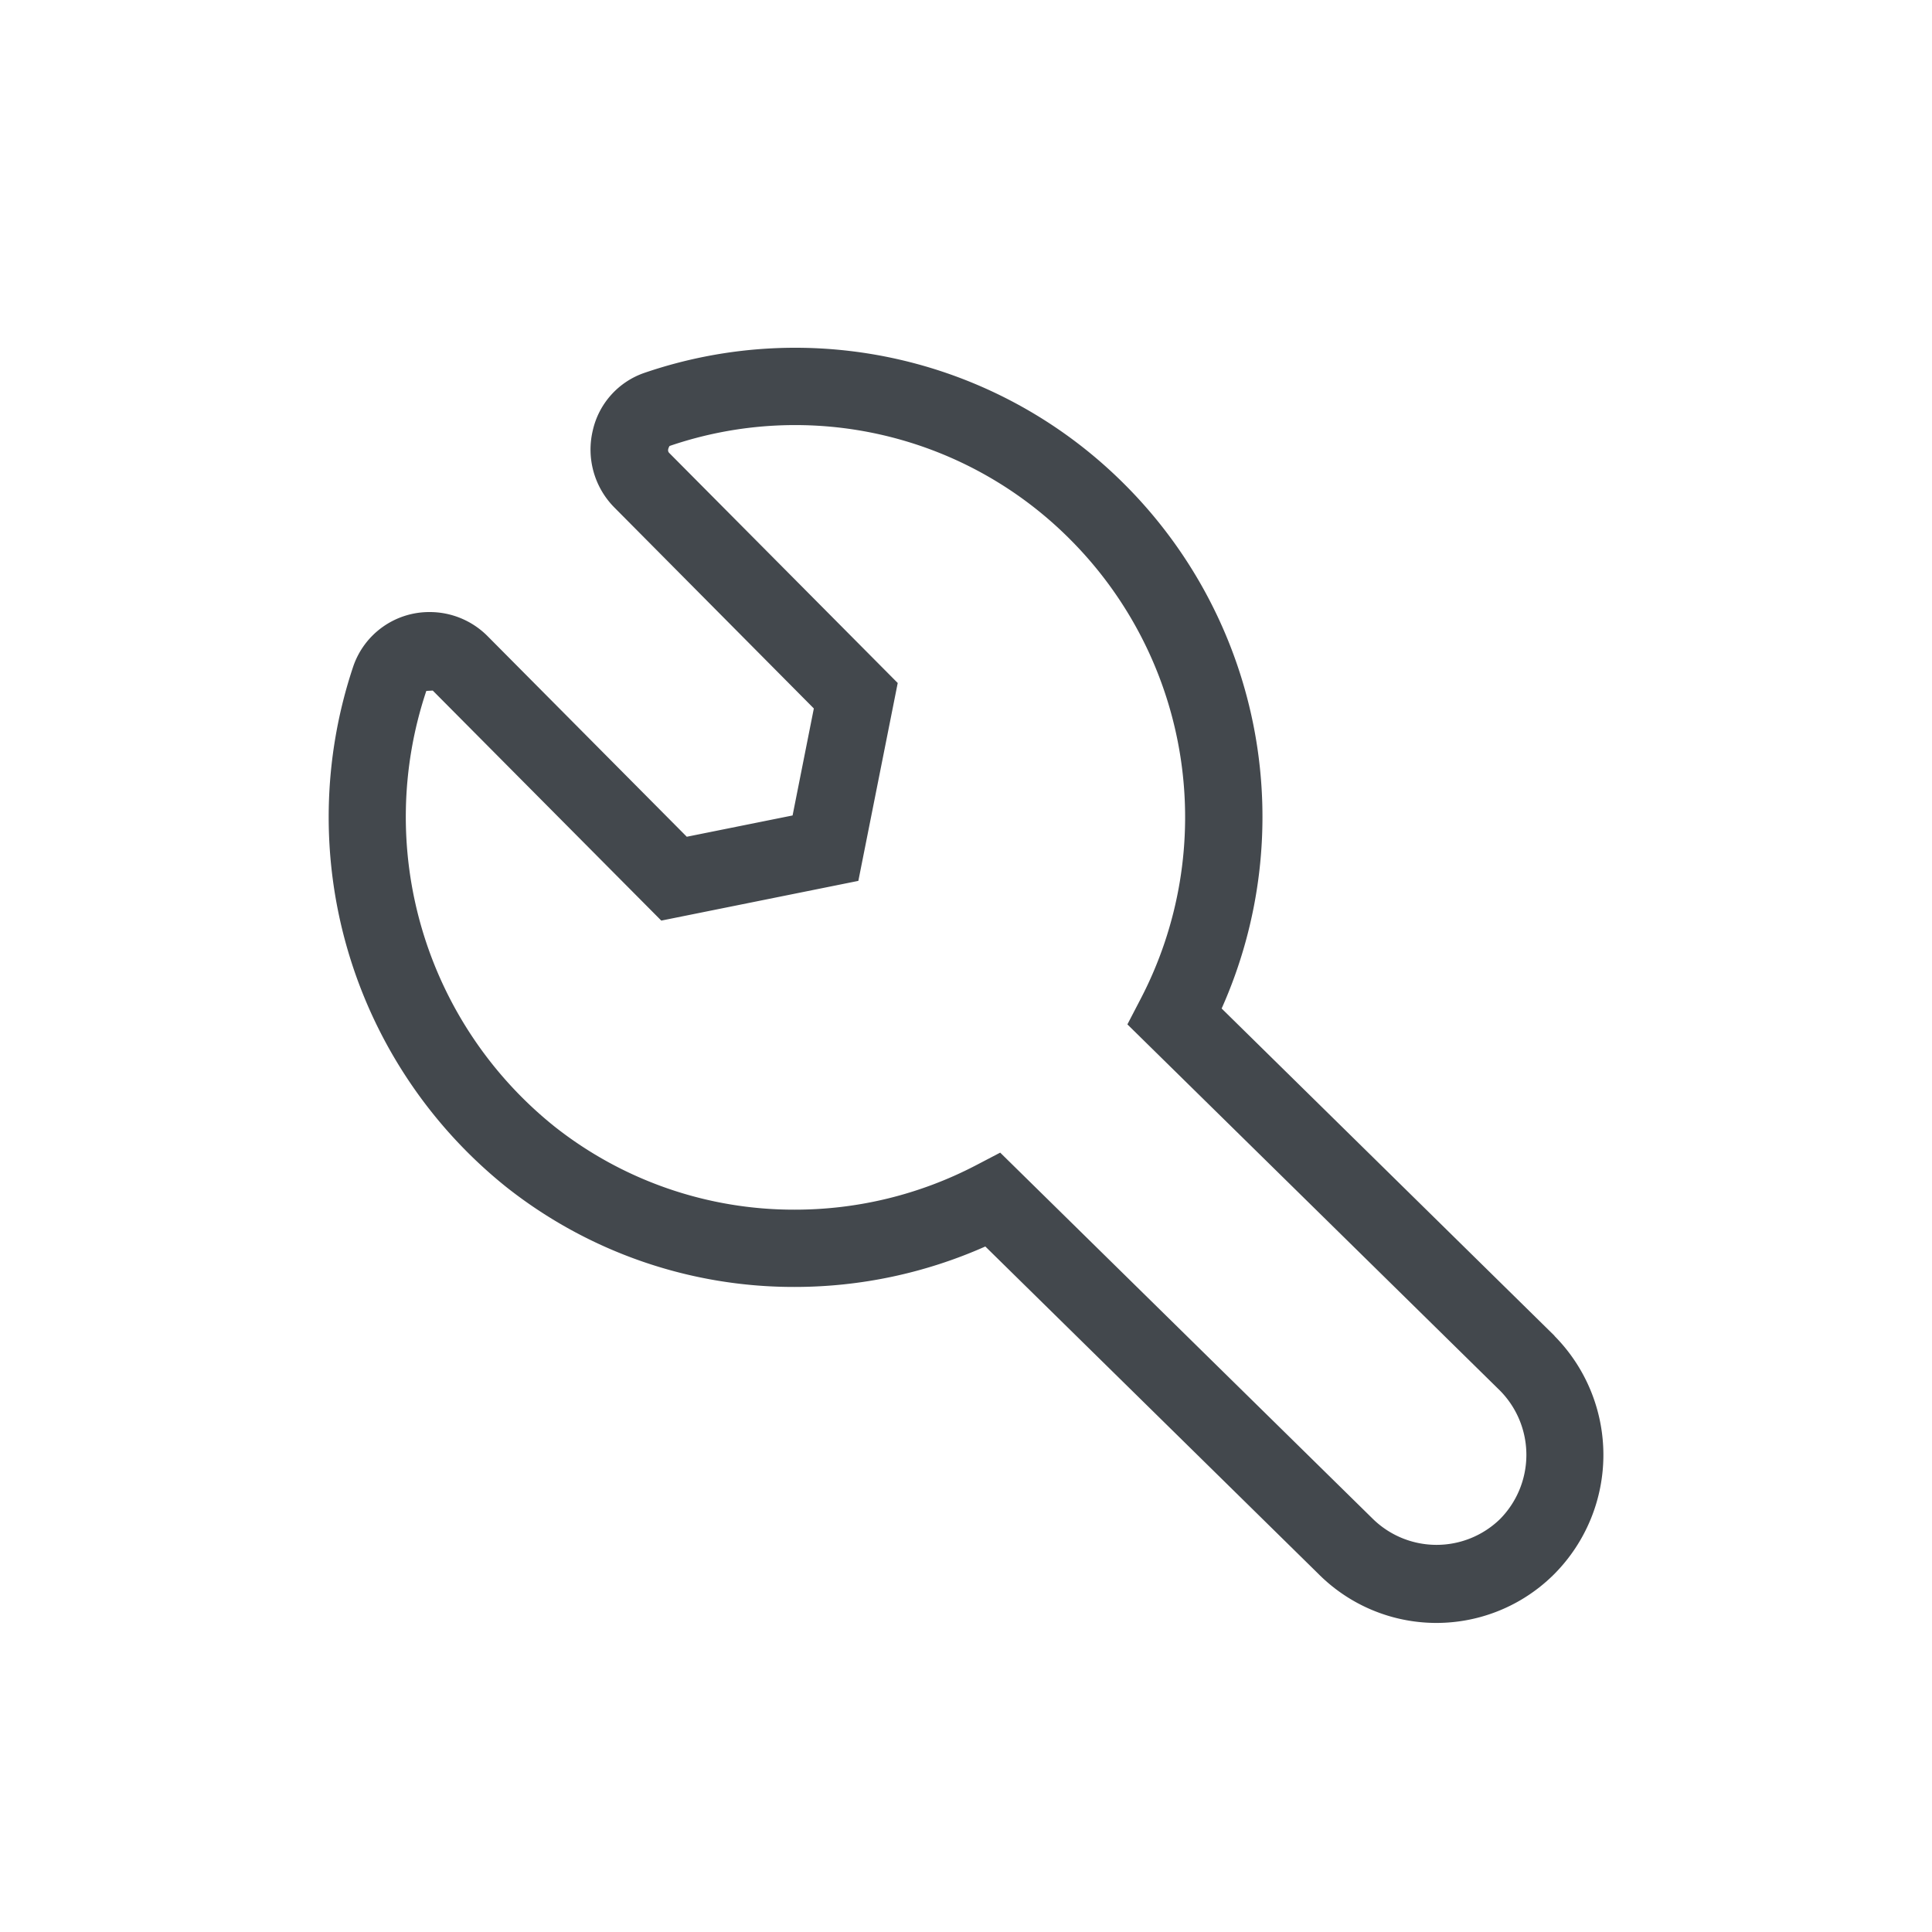
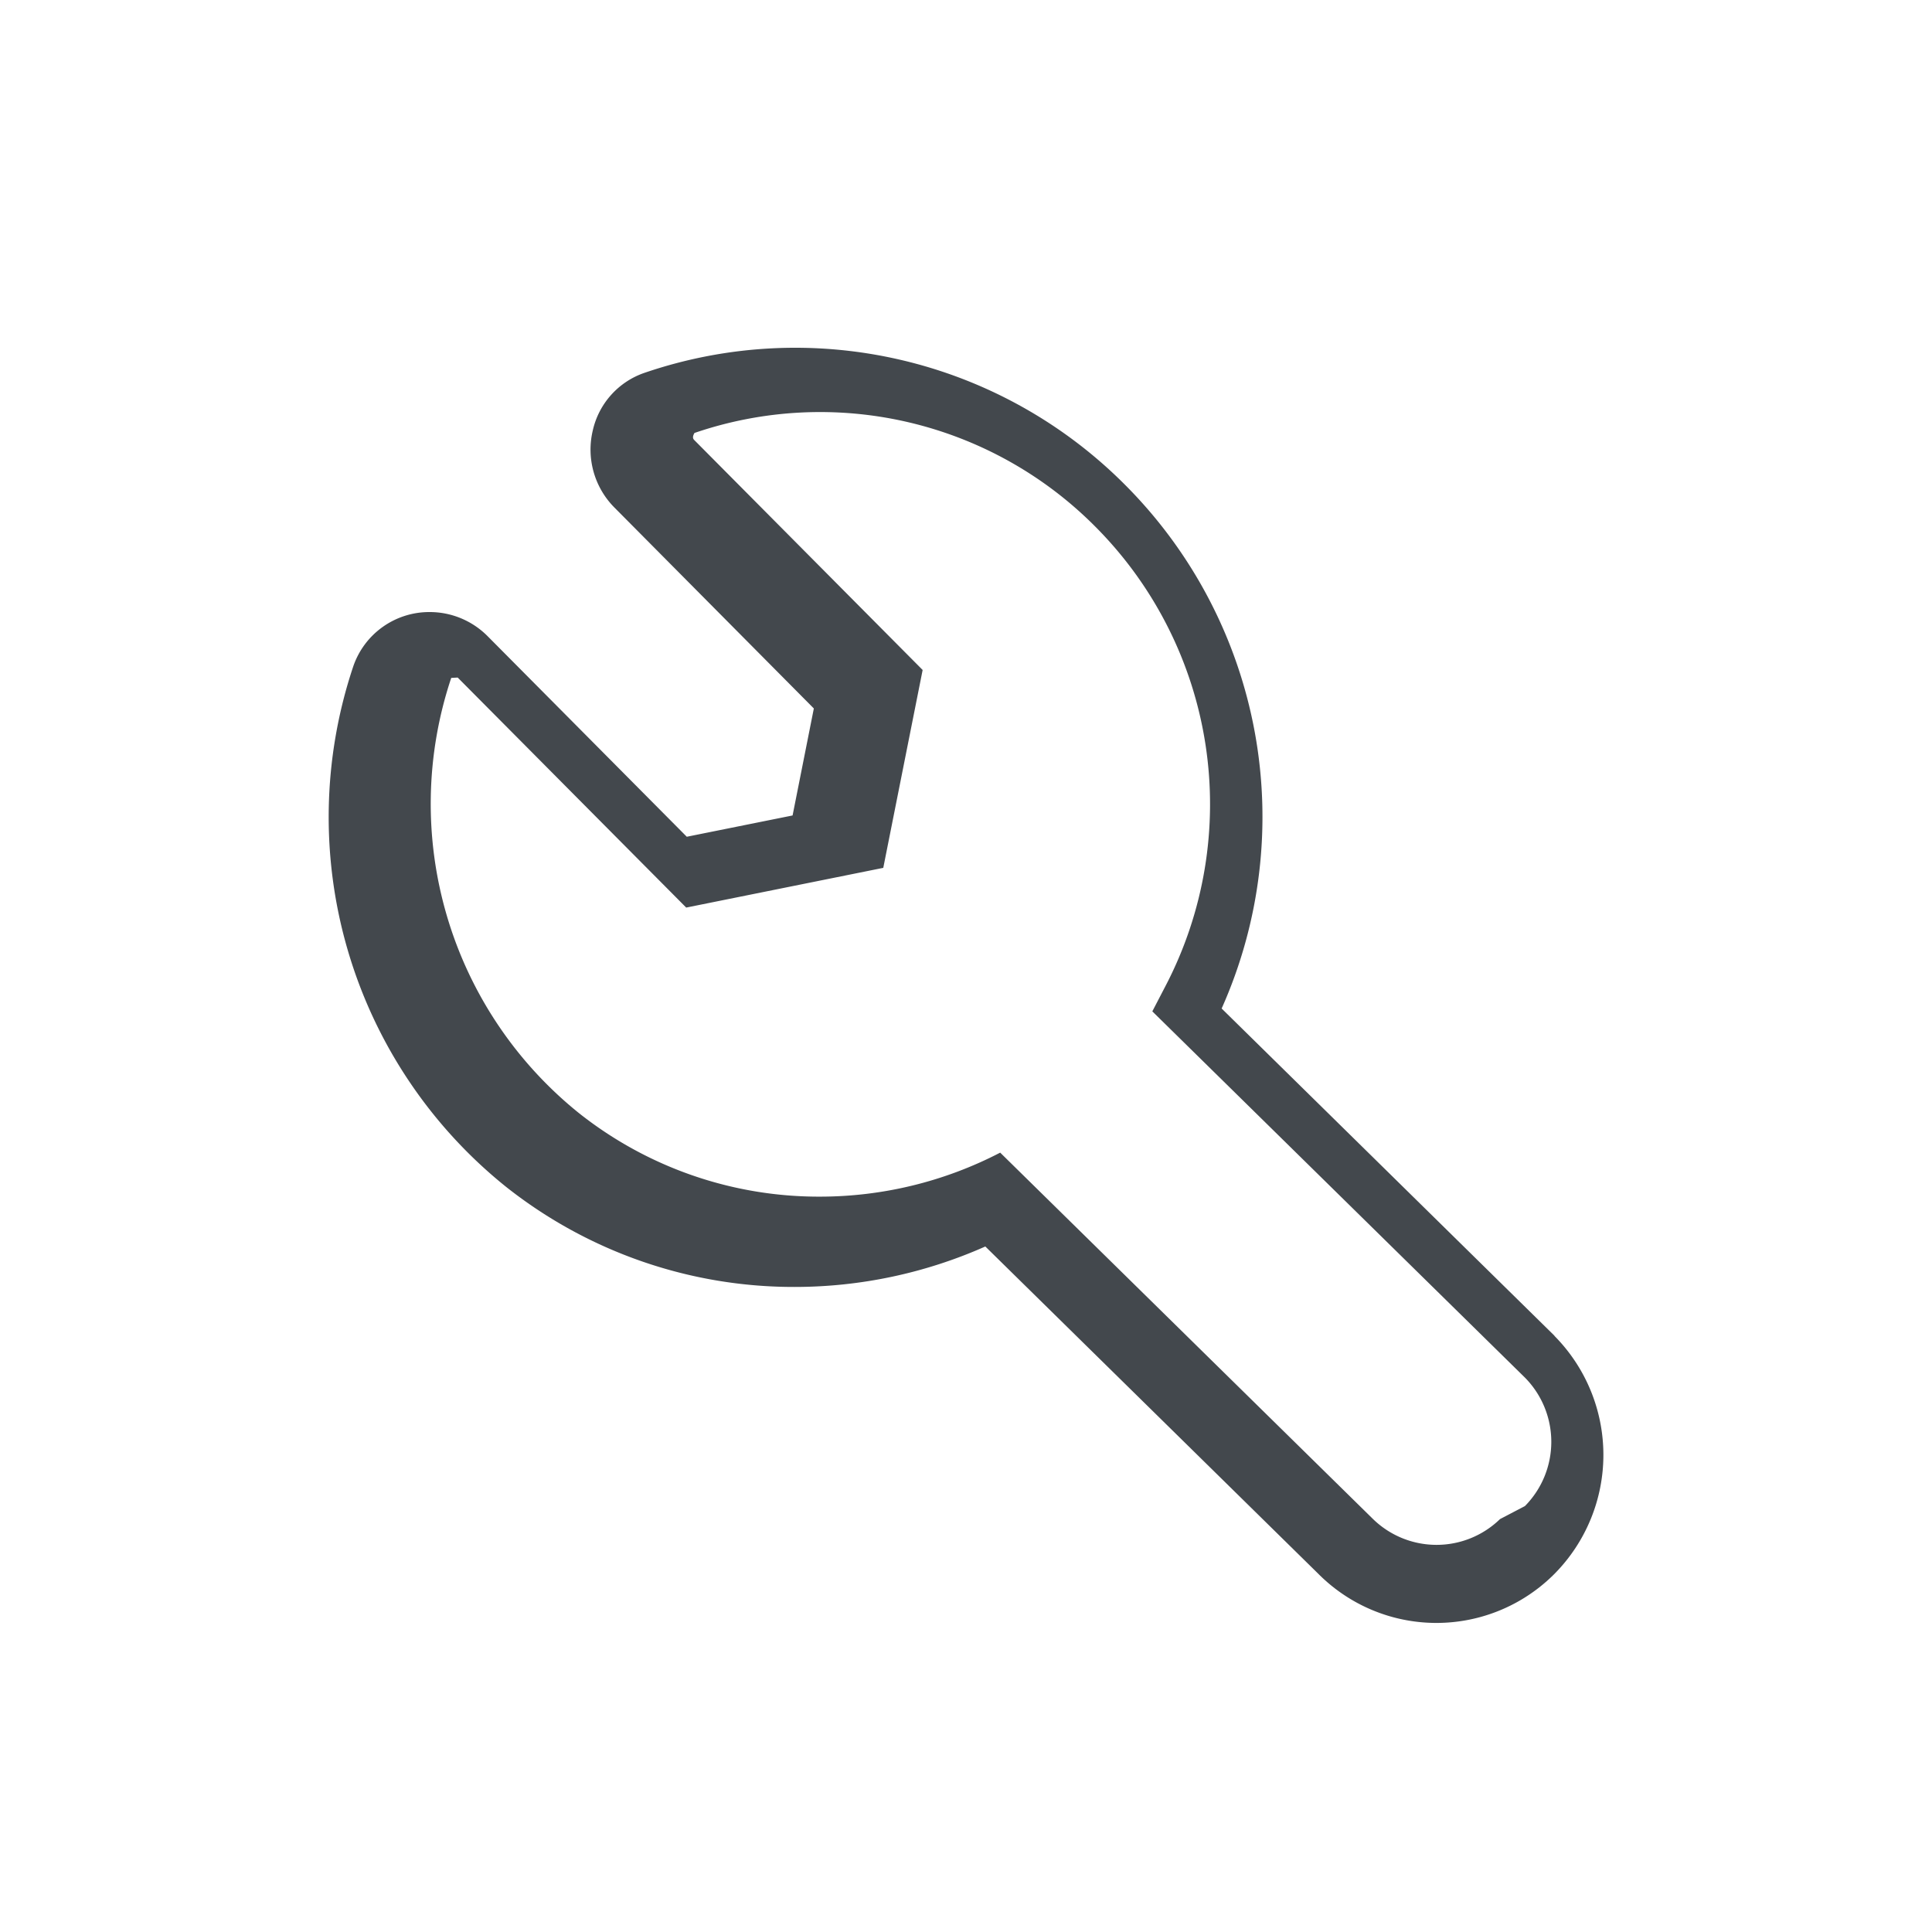
<svg xmlns="http://www.w3.org/2000/svg" width="50" height="50" viewBox="0 0 50 50">
  <defs>
    <clipPath id="clip-path">
      <rect id="Rectangle_14" data-name="Rectangle 14" width="50" height="50" fill="none" />
    </clipPath>
    <clipPath id="clip-industry">
      <rect width="50" height="50" />
    </clipPath>
  </defs>
  <g id="industry" clip-path="url(#clip-industry)">
    <g id="Group_25" data-name="Group 25">
      <g id="Group_24" data-name="Group 24" clip-path="url(#clip-path)">
        <g id="Group_23" data-name="Group 23">
          <g id="Group_22" data-name="Group 22" clip-path="url(#clip-path)">
            <g id="Group_21" data-name="Group 21" opacity="0">
              <g id="Group_20" data-name="Group 20">
                <g id="Group_19" data-name="Group 19" clip-path="url(#clip-path)">
-                   <rect id="Rectangle_11" data-name="Rectangle 11" width="50" height="50" fill="#43484d" />
-                 </g>
+                   </g>
              </g>
            </g>
-             <path id="Path_6" data-name="Path 6" d="M40.232,34.571,31.616,26.1a12.163,12.163,0,0,0-2.488-13.541A12.046,12.046,0,0,0,16.679,9.649a2.054,2.054,0,0,0-1.338,1.492,2.128,2.128,0,0,0,.56,1.994l5.161,5.2-.55,2.769-2.738.551-5.154-5.19a2.109,2.109,0,0,0-1.5-.625,2.079,2.079,0,0,0-1.978,1.407A12.271,12.271,0,0,0,13.1,30.718a11.991,11.991,0,0,0,7.463,2.588A12.152,12.152,0,0,0,25.5,32.259l8.613,8.466a4.31,4.31,0,0,0,6.123,0,4.377,4.377,0,0,0-.008-6.153M38.82,39.314a2.356,2.356,0,0,1-3.292-.007L25.885,29.83l-.645.337a10.125,10.125,0,0,1-4.672,1.139,9.992,9.992,0,0,1-6.215-2.15,10.27,10.27,0,0,1-3.32-11.275l.167-.009,5.914,5.953,5.1-1.028,1.019-5.121-5.911-5.951c-.047-.046-.039-.105.006-.183a10.037,10.037,0,0,1,10.379,2.43,10.175,10.175,0,0,1,1.81,11.885l-.34.654,9.643,9.478a2.366,2.366,0,0,1,0,3.325" fill="#43484d" />
+             <path id="Path_6" data-name="Path 6" d="M40.232,34.571,31.616,26.1a12.163,12.163,0,0,0-2.488-13.541A12.046,12.046,0,0,0,16.679,9.649a2.054,2.054,0,0,0-1.338,1.492,2.128,2.128,0,0,0,.56,1.994l5.161,5.2-.55,2.769-2.738.551-5.154-5.19a2.109,2.109,0,0,0-1.5-.625,2.079,2.079,0,0,0-1.978,1.407A12.271,12.271,0,0,0,13.1,30.718a11.991,11.991,0,0,0,7.463,2.588A12.152,12.152,0,0,0,25.5,32.259l8.613,8.466a4.31,4.31,0,0,0,6.123,0,4.377,4.377,0,0,0-.008-6.153M38.82,39.314a2.356,2.356,0,0,1-3.292-.007L25.885,29.83a10.125,10.125,0,0,1-4.672,1.139,9.992,9.992,0,0,1-6.215-2.15,10.27,10.27,0,0,1-3.32-11.275l.167-.009,5.914,5.953,5.1-1.028,1.019-5.121-5.911-5.951c-.047-.046-.039-.105.006-.183a10.037,10.037,0,0,1,10.379,2.43,10.175,10.175,0,0,1,1.81,11.885l-.34.654,9.643,9.478a2.366,2.366,0,0,1,0,3.325" fill="#43484d" />
          </g>
        </g>
      </g>
    </g>
  </g>
</svg>